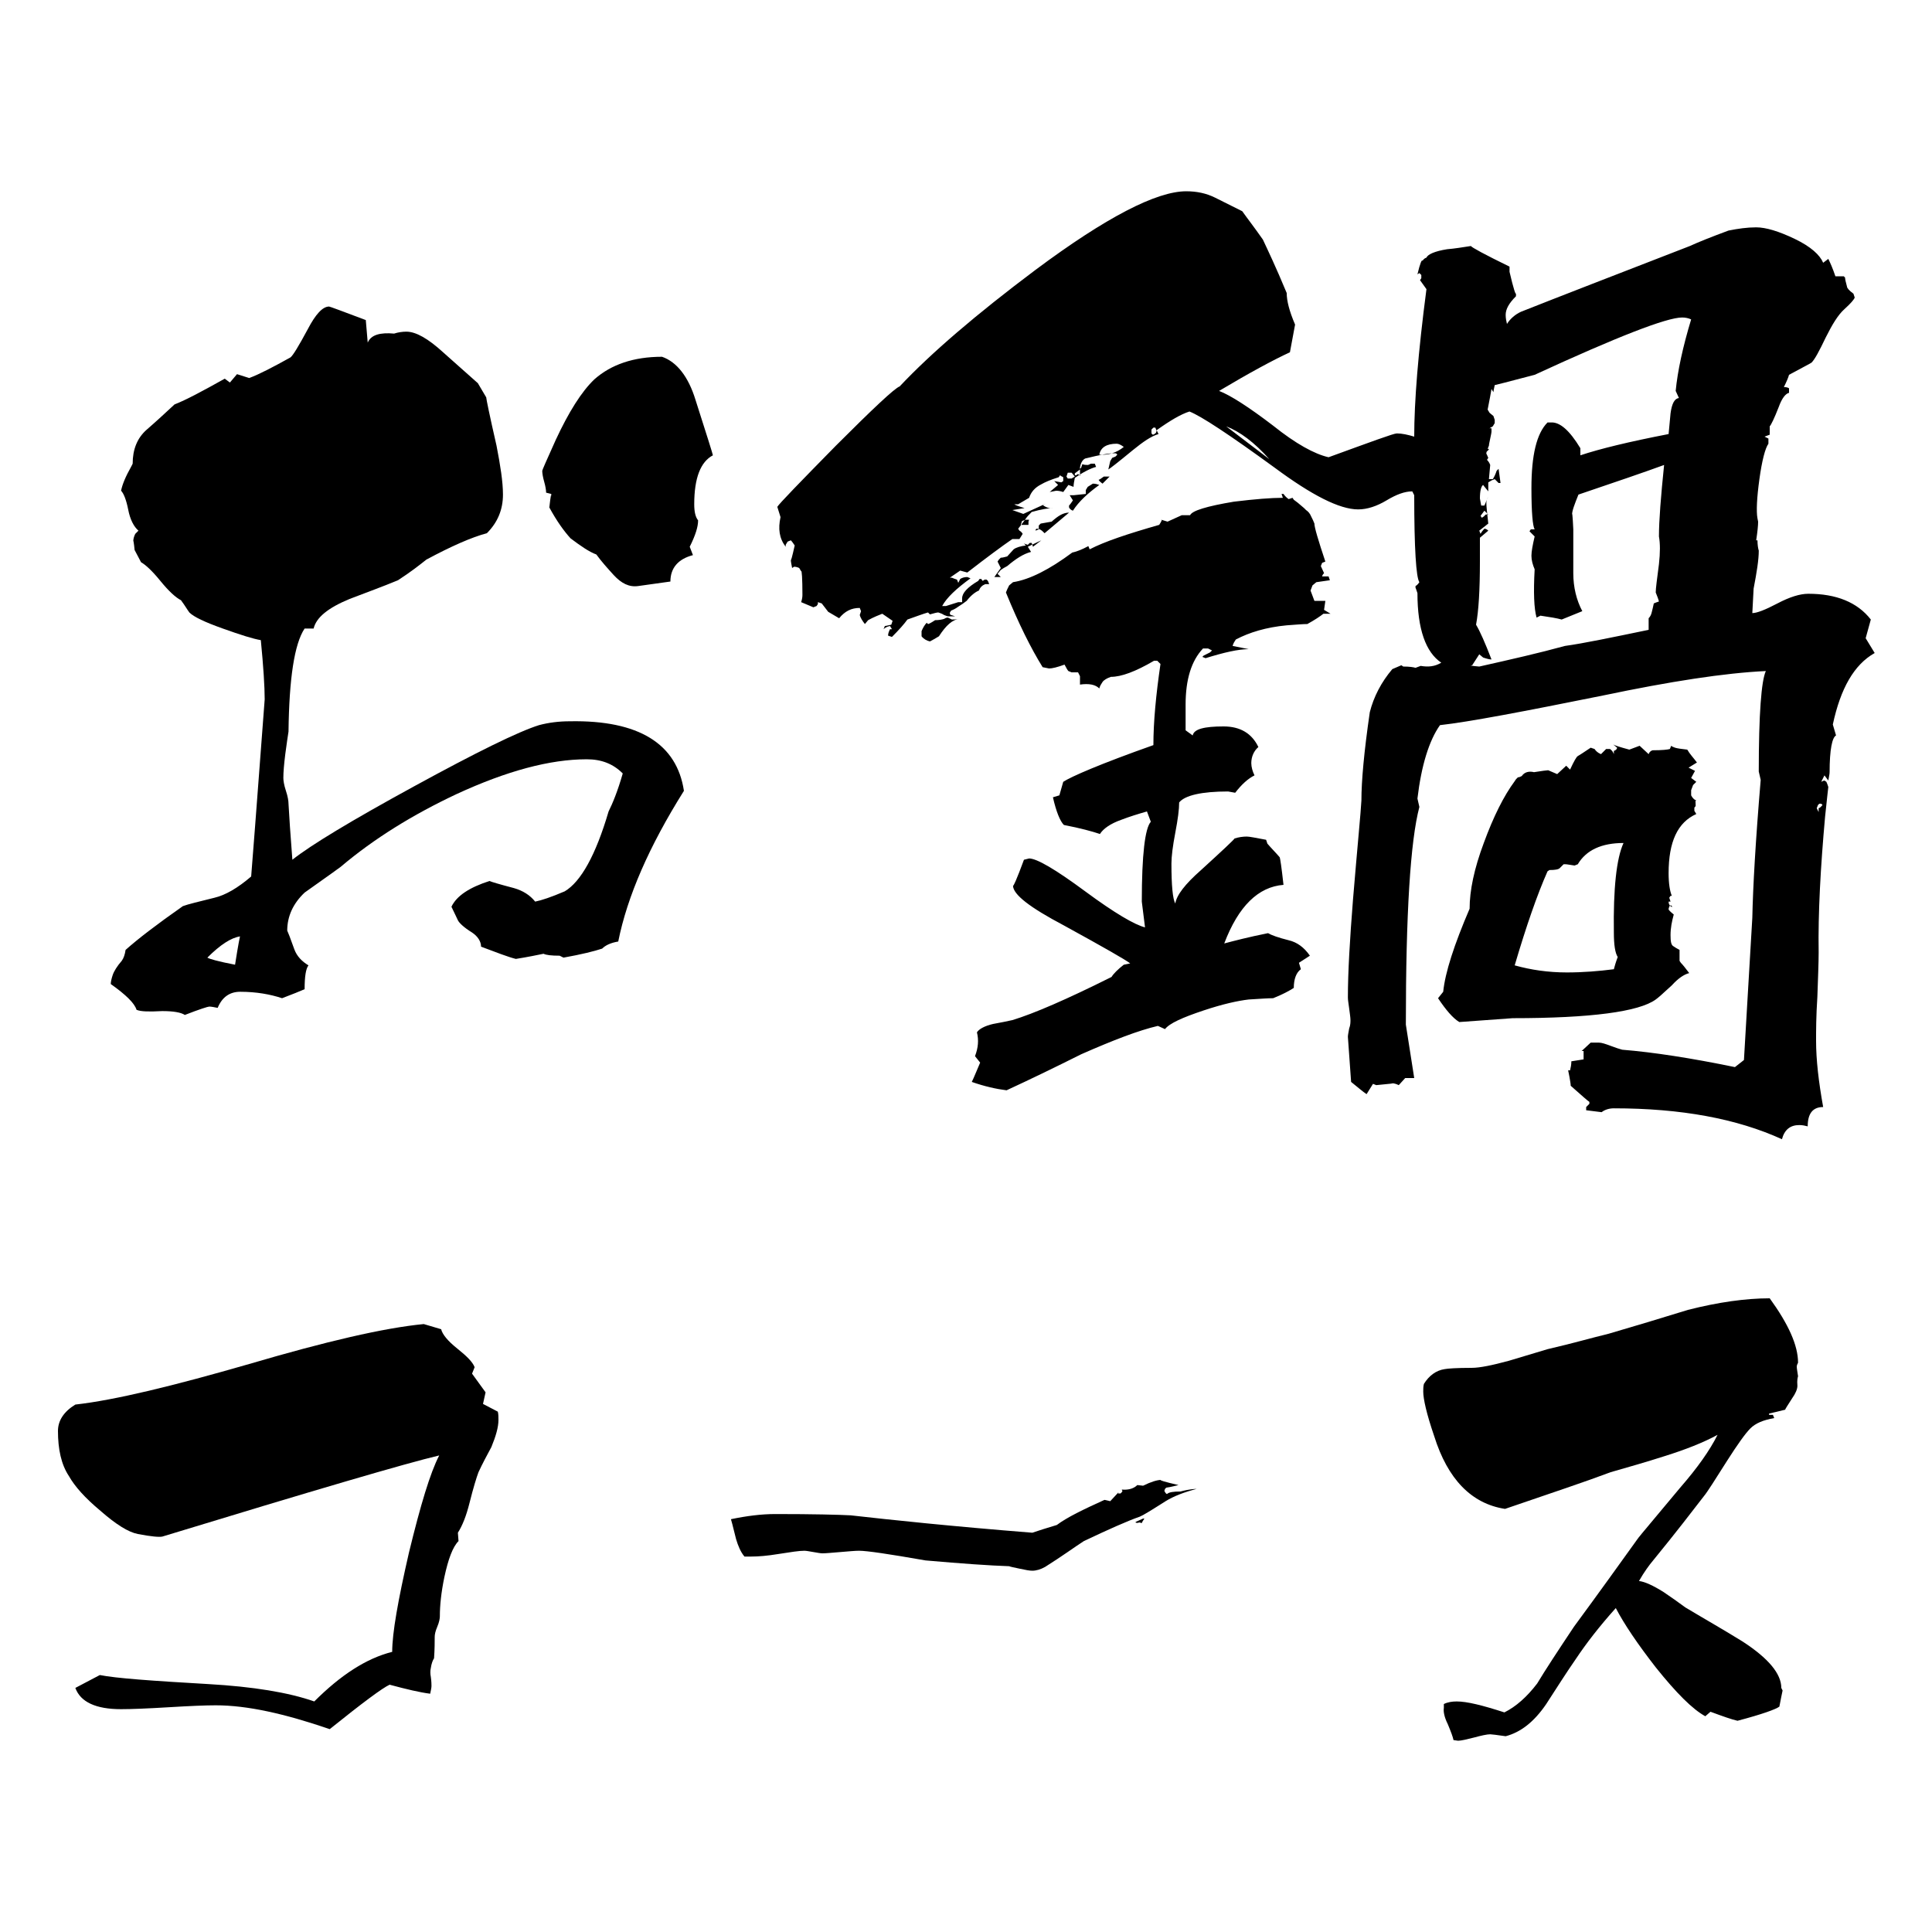
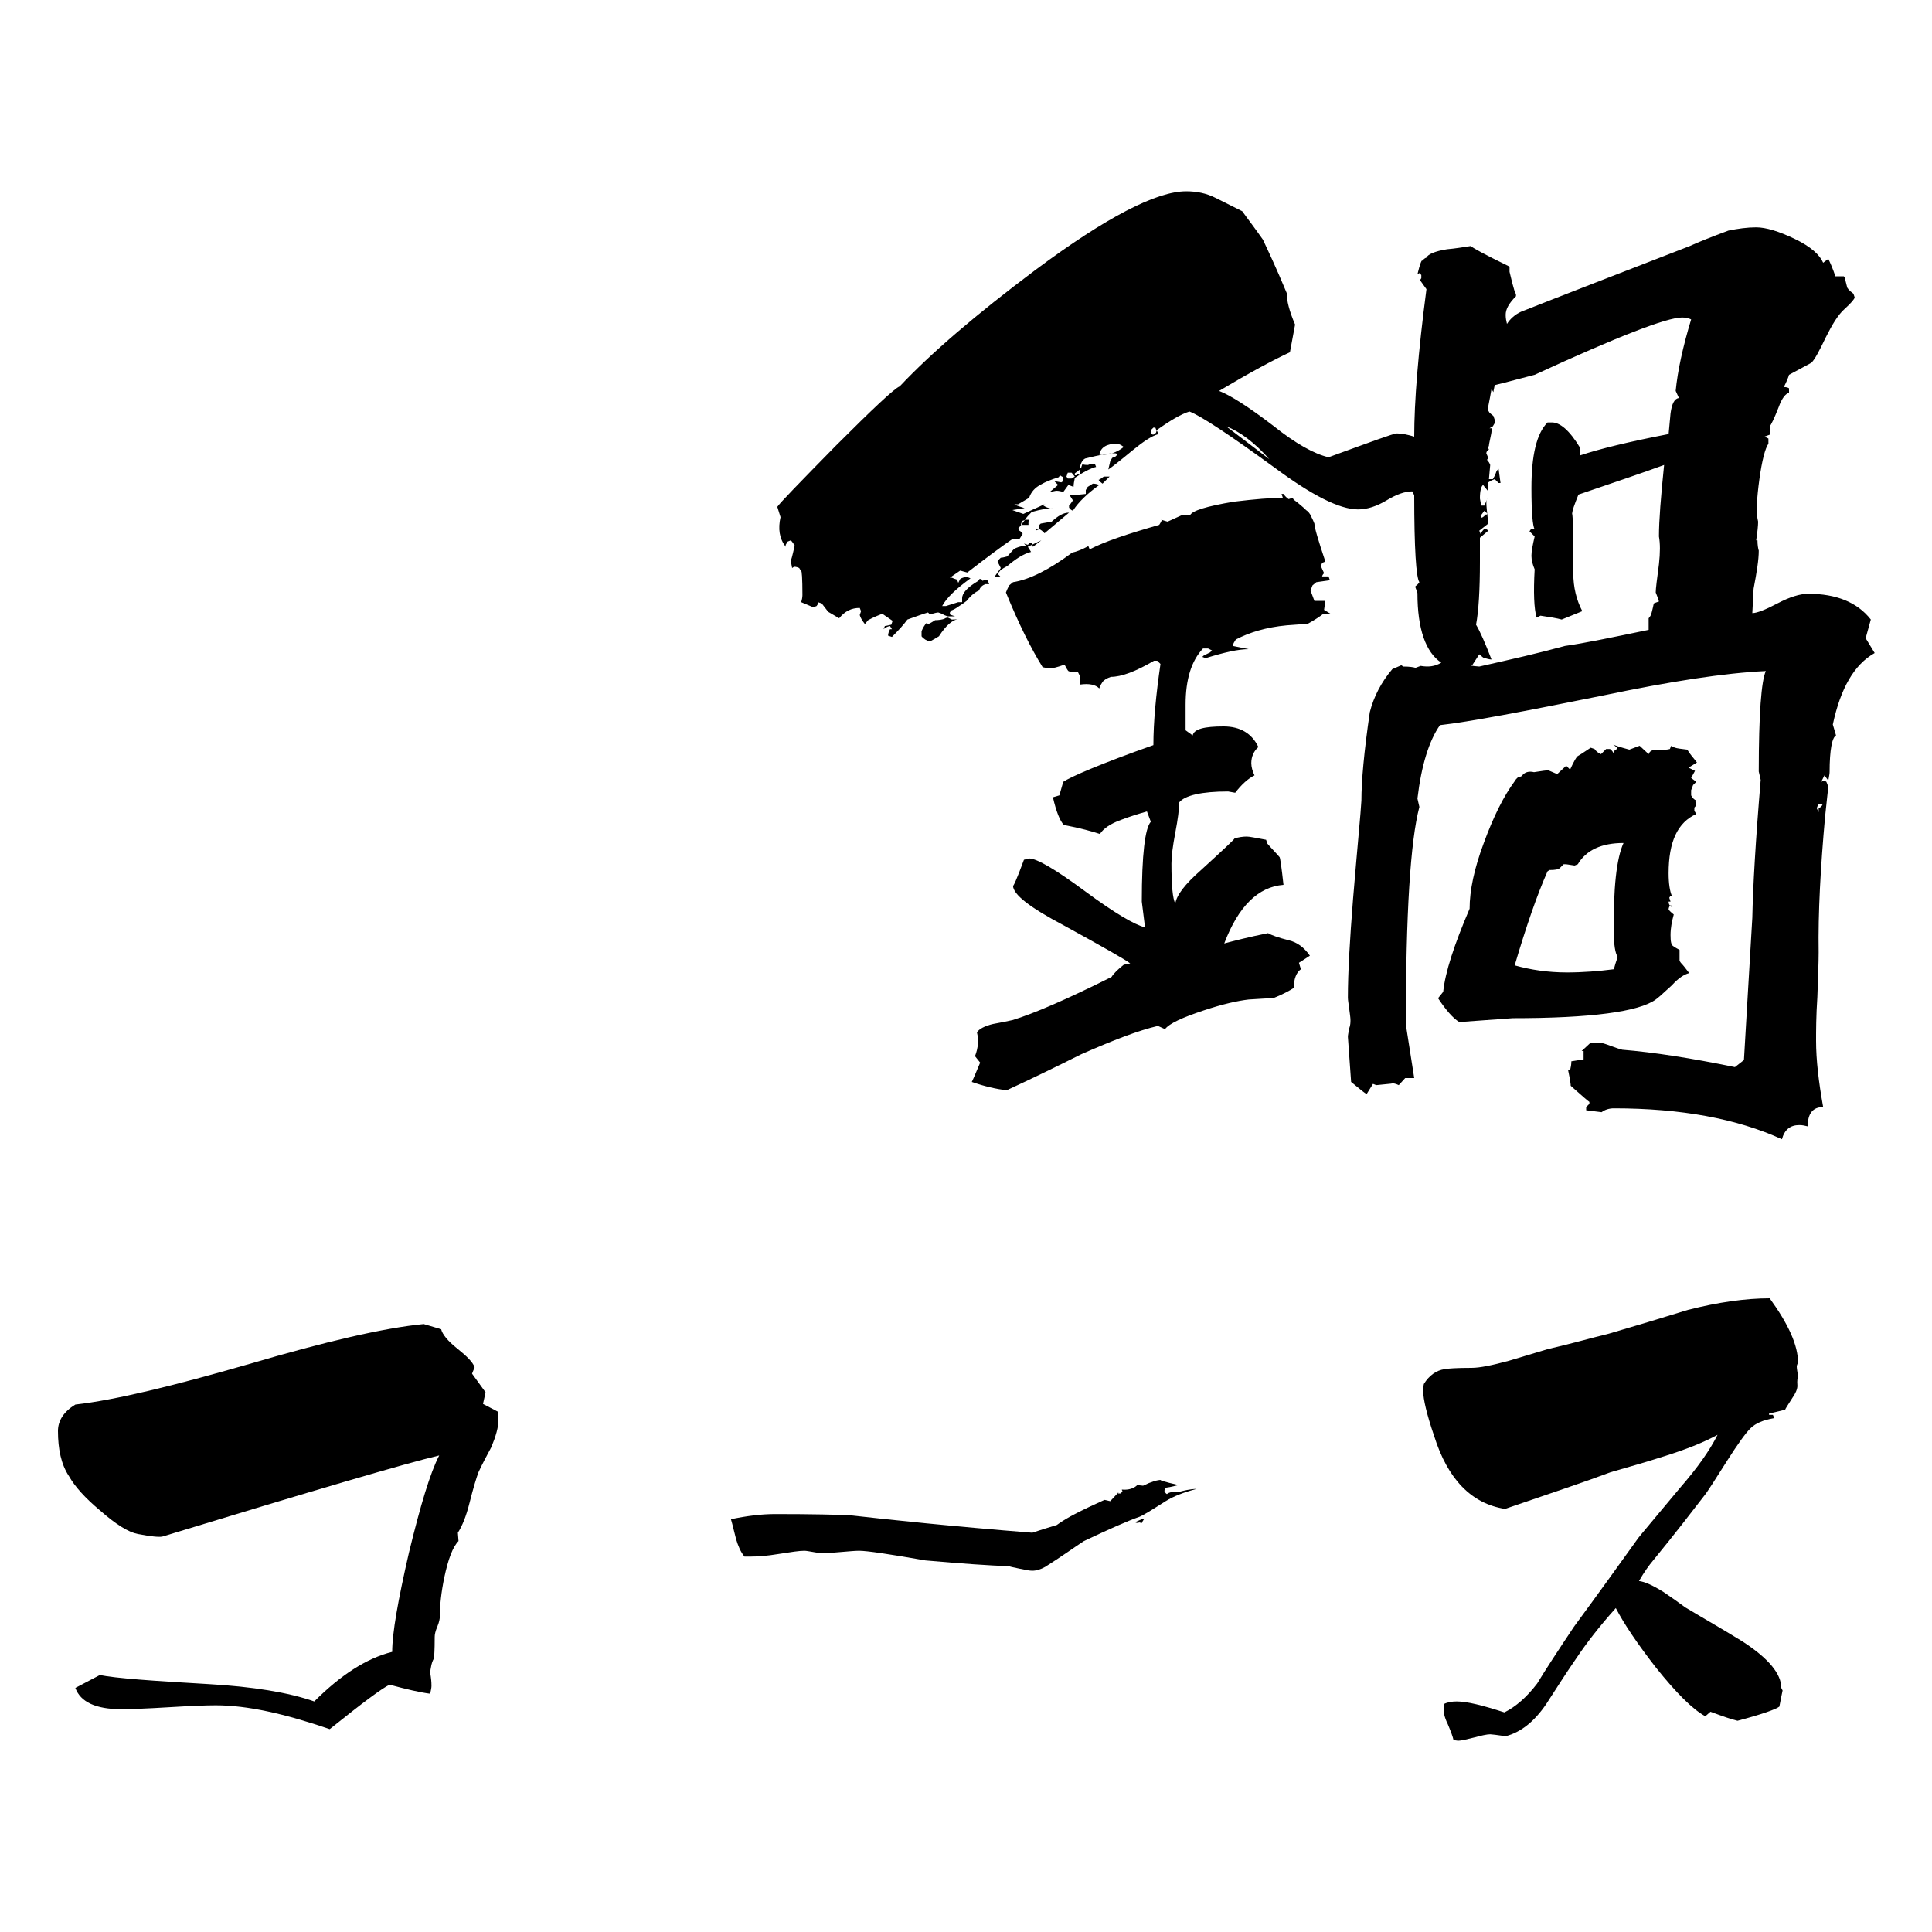
<svg xmlns="http://www.w3.org/2000/svg" version="1.1" id="レイヤー_1" x="0px" y="0px" viewBox="0 0 300 300" style="enable-background:new 0 0 300 300;" xml:space="preserve">
  <g>
    <g>
-       <path d="M106.2,122.8c-5.4,8.6-8.8,16.4-10.2,23.4c-1.2,0.2-2,0.6-2.5,1.1c-1.2,0.4-3.2,0.9-6,1.4l-0.6-0.3    c-1.3,0-2.1-0.1-2.5-0.3c-1,0.2-2.4,0.5-4.3,0.8c-1.2-0.3-3-1-5.4-1.9c0-0.8-0.5-1.6-1.4-2.2c-1.3-0.8-2-1.5-2.2-1.9    c-0.2-0.4-0.5-1.1-1-2.1c0.8-1.7,2.8-3,5.9-4c0.2,0.1,1.5,0.5,3.8,1.1c1.4,0.4,2.5,1.1,3.3,2.1c1-0.2,2.5-0.7,4.6-1.6    c2.5-1.5,4.8-5.6,6.8-12.4c0.6-1.2,1.4-3.1,2.2-5.9c-1.5-1.5-3.3-2.2-5.6-2.2c-5.7,0-12.4,1.8-20.2,5.4c-6.8,3.2-12.8,6.9-18,11.3    c-1.9,1.4-3.8,2.7-5.6,4c-1.8,1.7-2.7,3.7-2.7,5.9c0.1,0.2,0.5,1.2,1.1,2.9c0.4,1.1,1.2,1.9,2.2,2.5c-0.4,0.5-0.6,1.7-0.6,3.7    c-0.7,0.3-1.9,0.8-3.5,1.4c-1.8-0.6-4-1-6.5-1c-1.6,0-2.8,0.8-3.5,2.5c-0.5-0.1-1-0.2-1.3-0.2c-0.2,0-1.5,0.4-3.8,1.3    c-0.6-0.4-1.8-0.6-3.5-0.6c-2,0.1-3.3,0.1-4-0.2c-0.3-1-1.6-2.3-4-4c0-0.3,0.1-0.8,0.3-1.4c0.2-0.6,0.7-1.4,1.4-2.2    c0.3-0.4,0.5-1,0.6-1.7c1.9-1.7,4.9-4,8.9-6.8c0.8-0.3,2.5-0.7,4.9-1.3c1.7-0.4,3.6-1.5,5.7-3.3c0.1-1.1,0.8-10.2,2.1-27.5    c0-2-0.2-5.1-0.6-9.2c-1.2-0.2-3.1-0.8-5.9-1.8c-2.8-1-4.5-1.8-5.2-2.5c-0.3-0.4-0.7-1.1-1.3-1.9c-0.8-0.4-1.9-1.4-3.2-3    s-2.3-2.5-3-2.9l-1-1.9c-0.1-1.1-0.2-1.5-0.2-1.4c0-0.3,0.1-0.7,0.3-1.1l0.5-0.5c-0.7-0.6-1.3-1.7-1.6-3.3    c-0.3-1.5-0.7-2.5-1.1-2.9c0.2-1,0.7-2.2,1.6-3.8L20.6,72c0-2.2,0.7-4,2.2-5.3c1.5-1.3,2.9-2.6,4.3-3.9c1.8-0.7,4.4-2.1,7.8-4    l0.8,0.6l1.1-1.3l1.9,0.6c1.6-0.6,3.7-1.7,6.4-3.2c0.4-0.3,1.3-1.8,2.7-4.4c1.2-2.3,2.3-3.5,3.3-3.5c0.1,0,2,0.7,5.7,2.1l0.3,3.5    c0.5-1.2,1.9-1.6,4.1-1.4c0.6-0.2,1.3-0.3,1.9-0.3c1.5,0,3.4,1.1,5.7,3.2c1.8,1.6,3.6,3.2,5.4,4.8l1.3,2.2c0,0.2,0.5,2.7,1.6,7.5    c0.6,3.1,1,5.6,1,7.6c0,2.3-0.8,4.3-2.5,6c-2.3,0.6-5.5,2-9.4,4.1c-1,0.8-2.4,1.9-4.4,3.2c-2.4,1-4.9,1.9-7.5,2.9    c-3.4,1.4-5.2,2.9-5.6,4.6h-1.4c-1.6,2.4-2.4,7.8-2.5,16c-0.1,0.7-0.3,1.9-0.5,3.5c-0.2,1.6-0.3,2.8-0.3,3.7c0,0.4,0.1,1.1,0.4,2    c0.3,0.9,0.4,1.6,0.4,2c0.1,1.9,0.3,4.8,0.6,8.7c2.9-2.3,9.2-6.1,18.9-11.4c9.7-5.3,16.2-8.5,19.4-9.5c1.5-0.4,3.1-0.6,4.8-0.6    C99.2,111.8,105.1,115.5,106.2,122.8z M37.3,145.4c-1.4,0.2-3.1,1.3-5.1,3.3c0.3,0.2,1.7,0.6,4.3,1.1    C37,146.6,37.3,145.1,37.3,145.4z M110.7,70.7c-1.9,1-2.9,3.5-2.9,7.6c0,1.2,0.2,2,0.6,2.5c0,1-0.4,2.3-1.3,4.1l0.5,1.3    c-2.3,0.6-3.5,2-3.5,4.1L99.1,91c-1.4,0.2-2.6-0.4-3.8-1.7c-1-1.1-1.9-2.1-2.7-3.2c-1.1-0.4-2.4-1.3-4-2.5c-1-1.1-2.1-2.6-3.3-4.8    c0.2-1.8,0.3-2.3,0.3-1.6v-0.5l-0.8-0.2c0-0.4-0.1-1-0.3-1.7c-0.2-0.7-0.3-1.3-0.3-1.7c0-0.1,0.7-1.7,2.1-4.8c2-4.3,4-7.5,6-9.4    c2.6-2.3,6.1-3.5,10.5-3.5c2.3,0.8,4.1,3.1,5.2,6.7C109.8,67.7,110.7,70.6,110.7,70.7z" />
      <path d="M291.1,101.4c-3.2,1.8-5.3,5.5-6.5,11.1l0.5,1.7c-0.6,0.3-1,2.2-1,5.7c0,0.3-0.1,0.7-0.2,1.3l-0.6-0.8l-0.8,1.6l0.3-0.6    c0.2-0.1,0.4-0.2,0.5-0.2l0.3,0.2c0.1,0.2,0.2,0.5,0.3,0.8c0,0.1-0.2,1.6-0.5,4.6c-0.7,7.8-1.1,14.9-1,21.1c0,1.6-0.1,3.9-0.2,6.9    c-0.2,3-0.2,5.3-0.2,6.8c0,3,0.4,6.4,1.1,10.3c-1.6,0-2.4,1-2.4,3c-0.4-0.1-0.8-0.2-1.3-0.2c-1.4,0-2.3,0.7-2.7,2.2    c-7-3.2-15.7-4.8-26.1-4.8c-0.7,0-1.4,0.2-1.9,0.6l-2.4-0.3v-0.5l0.5-0.5v-0.3c-0.2-0.1-1.2-1-2.9-2.5c0-0.3-0.1-0.8-0.2-1.4    c-0.1-0.6-0.2-0.9-0.2-1h0.3c0.1-0.4,0.2-0.9,0.2-1.4l1.9-0.3v-1.3h-0.3l1.4-1.3h1.3c0.4,0,1,0.2,1.8,0.5c0.8,0.3,1.4,0.5,1.8,0.6    c4.9,0.4,10.7,1.3,17.5,2.7l1.4-1.1c0.3-4.9,0.7-12.2,1.3-22.1c0.1-4.8,0.5-11.9,1.3-21.4l-0.3-1.3c0-8.9,0.4-14.1,1.1-15.6    c-6.4,0.3-14.8,1.6-25.3,3.8c-12.4,2.5-20.8,4.1-25.3,4.6c-1.7,2.4-2.9,6.3-3.5,11.4l0.3,1.3c-1.4,5.3-2.1,16.6-2.1,33.8l1.3,8.3    h-1.4l-1,1.1c-0.4-0.2-0.8-0.3-1.1-0.3c0.6,0-0.2,0.1-2.4,0.3l-0.5-0.2l-1,1.6c-0.6-0.4-1.4-1.1-2.4-1.9l-0.5-7    c0-0.3,0.1-0.7,0.2-1.3c0.2-0.5,0.2-1,0.2-1.3c0-0.4-0.1-1-0.2-1.8c-0.1-0.8-0.2-1.3-0.2-1.7c0-3.9,0.3-9,0.8-15.3    c0.7-8.4,1.2-13.4,1.3-15.3c0-3,0.4-7.5,1.3-13.7c0.6-2.4,1.8-4.7,3.5-6.7l1.4-0.6l0.3,0.2c1,0,1.6,0.1,1.9,0.2l0.8-0.3    c1.2,0.2,2.2,0.1,3.2-0.5c-2.4-1.6-3.7-5.2-3.7-10.8c-0.2-0.6-0.3-0.9-0.3-0.8v-0.3c0.2-0.1,0.4-0.3,0.6-0.6    c-0.5-0.7-0.8-5.2-0.8-13.5l-0.3-0.6c-1.2,0-2.5,0.5-4,1.4c-1.5,0.9-3,1.4-4.4,1.4c-2.9,0-7.2-2.2-13-6.5c-7-5.1-11.4-8-13.2-8.7    c-1.3,0.4-3,1.4-5.1,2.9l0.3,0.6c-1.1,0.3-2.4,1.2-4,2.5c-2.3,1.9-3.6,2.9-3.8,3l0.3-1.3l0.3-0.5l0.5-0.2l0.3-0.3l-0.2-0.2    c-0.8-0.1-2.4,0.2-4.8,0.8c-0.4,0.2-0.7,0.7-0.8,1.4v0.2l0.2-0.2c0-0.1,0.1-0.3,0.2-0.6c-0.1,0.1,0.2,0.2,0.8,0.2    c0.1,0,0.3-0.1,0.5-0.2c0.2,0,0.4,0,0.6,0l0.2,0.5c-0.8,0.2-2,0.8-3.3,1.7c-0.1,0.5-0.2,1-0.2,1.4l-0.8-0.3l-0.8,1.1    c-0.3-0.1-0.7-0.2-1.1-0.2l-1,0.2l1.3-1.1l-0.6-0.6l1.1,0.2l0.3-0.2v-0.6c-0.2-0.1-0.4-0.2-0.5-0.3l-0.2,0.3    c-1.3,0.4-2.2,0.8-2.7,1.1c-1,0.5-1.6,1.2-1.9,2.1l-1.7,1h-0.6c0.1,0.1,0.6,0.3,1.6,0.6l-1.9,0.3l1.7,0.6l3.5-1.6l-0.5,0.2    c0.5,0.4,1.1,0.6,1.6,0.5c-0.7,0-1.9,0.2-3.3,0.6c-0.4,0.4-0.8,0.8-1.1,1.3c-0.3,0.4-0.6,0.8-1,1.3l0.2,0.3    c0.2,0.1,0.4,0.3,0.5,0.5l-0.5,0.8h-1.1c-1.6,1.1-3.9,2.8-7,5.2l-1.1-0.3l-1.6,1.1h0.3c0.2,0.1,0.5,0.2,0.8,0.3l0.2,0.5l0.3-0.6    c0.3-0.2,0.7-0.3,1.1-0.3l0.5,0.2c-2.2,1.6-3.7,3-4.4,4.3h0.6l1.9-0.6h0.6v-0.6c0-0.8,0.8-1.7,2.5-2.7l0.2-0.3h0.3    c0,0.1,0.1,0.2,0.2,0.3l0.3-0.2h0.3l0.2,0.2l0.2,0.5h-0.6c-0.5,0.2-0.8,0.5-1,1c-0.5,0.2-1.2,0.7-1.9,1.6    c-0.4,0.3-0.8,0.6-1.3,0.9c-0.4,0.3-0.8,0.5-1.1,0.6l-0.2,0.3v0.2c0,0.1,0.1,0.2,0.2,0.2l0.6,0.2h-1.1c-0.1,0-0.3-0.1-0.6-0.2    c-0.3-0.2-0.6-0.3-0.9-0.4c-0.2,0-0.6,0.1-1.3,0.3l-0.3-0.3c-0.7,0.2-1.8,0.6-3.2,1.1c-0.5,0.7-1.3,1.6-2.4,2.7l-0.6-0.2    c0-0.3,0.1-0.6,0.3-1h0.3l-0.3-0.5c-0.5,0.1-0.8,0.3-1,0.5l0.2-0.5c0.2,0,0.5-0.1,1-0.2l0.2-0.6l-1.6-1.1c-0.5,0.2-1.3,0.5-2.2,1    l-0.5,0.6c-0.4-0.5-0.7-1-0.8-1.4l0.2-0.6l-0.2-0.5c-1.3,0-2.3,0.5-3.2,1.6l-1.7-1l-1-1.3l-0.6-0.2v0.3l-0.2,0.3l-0.5,0.2    l-1.9-0.8c0.1-0.3,0.2-0.7,0.2-1.1c0-2.6-0.1-3.9-0.2-3.7l-0.3-0.5c-0.2-0.1-0.5-0.2-0.8-0.2l-0.3,0.2c-0.1-0.5-0.2-1-0.2-1.3    c0,0.3,0.2-0.4,0.6-2.2c-0.2-0.3-0.4-0.6-0.6-0.8l-0.5,0.2l-0.3,0.5v0.3c-1-1.3-1.2-2.8-0.8-4.6l-0.5-1.6c0.3-0.5,3.4-3.7,9.1-9.5    c5.8-5.8,9.1-8.9,9.9-9.2c4.9-5.2,11.9-11.2,21.1-18.1c11-8.2,18.8-12.2,23.4-12.2c1.6,0,3.1,0.3,4.5,1c1.4,0.7,2.8,1.4,4.2,2.1    c0.7,1,1.8,2.4,3.2,4.4c0.7,1.5,2,4.2,3.7,8.3c0,1.2,0.4,2.8,1.3,4.9l-0.8,4.3c-2.6,1.2-6.3,3.2-11,6c1.8,0.7,4.6,2.5,8.4,5.4    c3.5,2.8,6.4,4.4,8.6,4.9c6.6-2.4,10.1-3.7,10.6-3.7c0.8,0,1.7,0.2,2.7,0.5c0-5.4,0.6-13,1.9-22.9l-1-1.4l0.2-0.3v-0.5l-0.3-0.3    l-0.3,0.2c0.4-1.7,0.7-2.4,0.8-2.1c0.1-0.2,0.3-0.4,0.6-0.5c0.2-0.5,1.3-1,3.2-1.3c1.2-0.1,2.4-0.3,3.7-0.5c0.1,0.2,2.1,1.3,6,3.2    v0.8c0.6,2.6,1,3.8,1,3.3v0.5c-1.1,1.1-1.6,2-1.6,2.9c0,0.5,0.1,1,0.2,1.4c0.5-0.8,1.3-1.5,2.2-1.9c5.8-2.3,14.6-5.7,26.2-10.2    c1.3-0.6,3.3-1.4,6-2.4c1.5-0.3,2.9-0.5,4.3-0.5c1.5,0,3.5,0.6,6,1.8c2.5,1.2,3.9,2.5,4.4,3.7l0.8-0.6c0.3,0.6,0.7,1.5,1.1,2.7    c0.6,0,1.1,0,1.3,0l0.2,0.2c0,0.2,0.1,0.7,0.3,1.4c0,0.2,0.3,0.6,1,1.1l0.2,0.6c-0.1,0.3-0.6,0.9-1.6,1.8c-1,0.9-1.9,2.4-2.9,4.4    c-1,2.1-1.7,3.4-2.2,3.9c-0.1,0.1-1.3,0.7-3.5,1.9c-0.1,0.4-0.4,1.1-0.8,1.9c0.4,0,0.7,0.1,0.8,0.2V61c-0.5,0.1-1.1,0.8-1.6,2.2    c-0.7,1.8-1.2,2.8-1.4,3v1.3l-0.8,0.3l0.6,0.3v0.5v0.3c-0.5,0.7-1,2.6-1.4,5.5c-0.4,2.9-0.5,5-0.3,6.1L273,81    c0,0.6-0.1,1.6-0.3,2.9h0.2c0,0.7,0.1,1.3,0.2,1.6c0,1.4-0.3,3.3-0.8,5.9l-0.2,3.8c0.7,0,2-0.5,3.9-1.5c1.9-1,3.5-1.5,4.8-1.5    c4.3,0,7.6,1.3,9.7,4l-0.8,2.9L291.1,101.4z M149,96.1c-1.1,0.1-2.1,1-3.2,2.7c-0.5,0.3-1,0.6-1.4,0.8c-0.5-0.1-1-0.4-1.3-0.8V98    c0.2-0.5,0.5-1,0.8-1.3l0.2,0.2c0.1,0,0.5-0.2,1.1-0.6c0.6,0,1.1-0.1,1.4-0.2c0.3-0.2,0.5-0.2,0.6-0.2l0.6,0.3    C148.1,96.2,148.4,96.2,149,96.1z M206.6,95.3h-1.1c-0.5,0.4-1.4,1-2.5,1.6c-0.7,0-1.8,0.1-3.2,0.2c-3.2,0.3-5.8,1.1-7.9,2.2    c-0.2,0.3-0.4,0.6-0.5,1l2.5,0.5c-1.6,0-3.8,0.5-6.7,1.4l-0.5-0.2l0.2-0.2l1-0.5l0.3-0.3l-0.6-0.3h-0.5h-0.3    c-1.8,1.9-2.7,4.8-2.7,8.7v4l1.1,0.8c0.2-1,1.8-1.4,4.8-1.4c2.6,0,4.4,1.1,5.4,3.2c-0.7,0.6-1.1,1.5-1.1,2.5    c0,0.6,0.2,1.3,0.5,1.9c-1,0.5-2,1.4-3,2.7l-1.1-0.2c-4.1,0-6.7,0.6-7.6,1.7c0,1.1-0.2,2.6-0.6,4.7c-0.4,2.1-0.6,3.7-0.6,4.8    c0,3.4,0.2,5.5,0.6,6.2c0.2-1.3,1.5-3,4-5.2c3.4-3.1,5.1-4.7,5.2-4.9c0.6-0.2,1.3-0.3,1.9-0.3c0.4,0,1.4,0.2,3,0.5l0.2,0.6    c0.6,0.7,1.3,1.4,1.9,2.1c0.1,0.2,0.3,1.6,0.6,4.3c-3.9,0.3-7,3.3-9.2,9.1c1.5-0.4,3.8-1,6.8-1.6c0.5,0.3,1.6,0.7,3.2,1.1    c1.3,0.3,2.4,1.1,3.3,2.4l-1.7,1.1l0.3,1c-0.7,0.5-1.1,1.5-1.1,2.9c-0.6,0.4-1.7,1-3.2,1.6c-0.8,0-2.1,0.1-3.8,0.2    c-1.7,0.2-4,0.7-7,1.7c-3.3,1.1-5.3,2-6,2.9l-1.1-0.5c-3,0.7-6.9,2.2-11.9,4.4c-3.8,1.9-7.7,3.8-11.6,5.6    c-1.6-0.2-3.4-0.6-5.4-1.3c0.3-0.6,0.7-1.6,1.3-3l-0.8-1c0.5-1.3,0.6-2.5,0.3-3.7c0.3-0.5,1.2-1,2.5-1.3c1.1-0.2,2.1-0.4,3-0.6    c3.3-1,8.4-3.2,15.4-6.7c0.3-0.5,1-1.2,1.9-1.9l1-0.2c-0.6-0.5-4.1-2.5-10.3-5.9c-5.3-2.8-7.9-4.8-7.9-6.2c0,0.3,0.6-1,1.7-4    l0.8-0.2c1.2,0,4.1,1.7,8.7,5.1c4.6,3.4,7.7,5.2,9.3,5.6l-0.5-4c0-7.3,0.5-11.4,1.4-12.4l-0.6-1.6c-1.4,0.4-2.7,0.8-4,1.3    c-1.7,0.6-2.8,1.4-3.3,2.2c-1.2-0.4-3-0.9-5.6-1.4c-0.6-0.6-1.2-2.1-1.7-4.3l1-0.3l0.6-2.1c1.2-0.8,5.8-2.8,14-5.7    c0-3.6,0.4-7.8,1.1-12.6l-0.5-0.5h-0.5c-2.9,1.7-5.1,2.5-6.7,2.5c-0.6,0.2-1.1,0.5-1.3,0.8c-0.2,0.3-0.4,0.6-0.5,1    c-0.6-0.6-1.6-0.8-3-0.6V105l-0.3-0.6c-0.3,0-0.6,0-1,0l-0.5-0.2c-0.1-0.1-0.3-0.4-0.6-1c-1.1,0.4-1.9,0.6-2.4,0.6l-1-0.2    c-1.8-2.9-3.7-6.7-5.7-11.6c0.1-0.3,0.3-0.7,0.5-1.1l0.6-0.5c2.6-0.4,5.7-2,9.2-4.6c0.5-0.1,1.4-0.4,2.5-1l0.2,0.5    c2.3-1.2,5.9-2.4,10.8-3.8c0.4-0.6,0.5-0.9,0.3-0.8l1,0.3l2.2-1h1.3c0.3-0.7,2.6-1.4,6.8-2.1c3.3-0.4,5.8-0.6,7.6-0.6l-0.2-0.6    h0.3c0.2,0.3,0.5,0.6,0.8,0.8l0.6-0.2l0.2,0.3c0.3,0.2,0.8,0.6,1.6,1.3l0.3,0.3c0.3,0.2,0.6,0.5,0.8,1c0.2,0.4,0.4,0.8,0.5,1.1    c0,0.6,0.6,2.6,1.7,5.9l-0.5,0.2l-0.2,0.5l0.5,1.1c-0.2,0.2-0.3,0.4-0.3,0.5h1l0.2,0.6l-2.1,0.3l-0.6,0.5l-0.3,0.8l0.6,1.6h1.7    l-0.2,1.4L206.6,95.3z M161.7,83.9c-0.4,0.2-1.1,0.5-2.1,1l0.5,0.8c-1.2,0.3-2.4,1.1-3.7,2.2c-0.4,0.2-0.7,0.4-1,0.6l-0.5,0.6    l0.5,0.5h-1l1-1.4l-0.5-1l0.2-0.3l0.3-0.3c0.3,0,0.6-0.1,1-0.2l1-1.1c0.4-0.3,1.1-0.5,1.9-0.6l-0.3-0.3l0.6,0.2l0.3-0.3h0.3    l0.2,0.6L161.7,83.9z M159.8,80.7h-0.5l-0.6,0.2l-0.2,0.6h0.2c0.7,0,1.1,0,1,0V81L159.8,80.7z M166,79.6l-3.8,3.2l-0.2-0.2    c-0.3-0.3-0.6-0.5-1-0.5c-0.1,0-0.2,0.1-0.2,0.3l0.5-0.2v-0.6l0.3-0.3c0.5-0.1,1.1-0.2,1.7-0.3C164.3,80.1,165.1,79.6,166,79.6z     M166.9,74l-0.5-0.6H166h-0.2l-0.2,0.6l0.2,0.3h0.6L166.9,74z M170.7,75.3c-1.8,1.3-3.2,2.6-4.1,4c-0.3-0.1-0.5-0.3-0.6-0.5v-0.3    c0.2-0.2,0.4-0.5,0.6-0.8l-0.5-0.8c0.1,0,0.4,0,0.8,0h-0.2l1.9-0.2v-0.6l0.3-0.5l0.8-0.5C170.1,75.1,170.4,75.2,170.7,75.3z     M167.7,73.9v-1l-0.8,0.6v0.3h0.2l0.3-0.2L167.7,73.9z M172.3,74l-1.1,1.1c-0.4-0.3-0.6-0.5-0.6-0.6c0.1,0,0.4-0.2,0.8-0.5H172.3z     M174.5,69.4c-0.4-0.3-0.8-0.5-1.1-0.5c-1.6,0-2.5,0.6-2.7,1.7C172.1,70.7,173.4,70.3,174.5,69.4z M179.6,66.9l-0.2-0.5h-0.3    l-0.3,0.3v0.6l0.2,0.2c0.1,0,0.3-0.1,0.5-0.3L179.6,66.9z M197.1,71.3c-2.3-2.6-4.6-4.3-6.7-5.1L197.1,71.3z M263.5,118.4    l-1.3,0.8l1,0.5l-0.6,1.1l0.8,0.6l-0.5,0.5l-0.3,0.8v0.8c0.2,0.4,0.5,0.7,0.8,0.8l-0.3,0.2c0.1-0.5,0.2-0.3,0.2,0.6    c0,0.1-0.1,0.2-0.2,0.3c0,0.2,0,0.4,0,0.5l0.3,0.5c-2.9,1.3-4.3,4.3-4.3,9.2c0,1.6,0.2,2.8,0.5,3.5h-0.2l-0.2,0.3l0.2,0.6h-0.3    c0,0.3,0.1,0.5,0.2,0.6l0.2,0.2h0.2l-0.2-0.2h-0.2c-0.1,0.2-0.2,0.4-0.2,0.6c0,0.1,0.3,0.4,0.8,0.8c-0.3,1.1-0.5,2.1-0.5,3.2    c0,1,0.1,1.5,0.4,1.7c0.3,0.2,0.6,0.4,1,0.6c0,0.1,0,0.7,0,1.7l0.2,0.3c0.3,0.3,0.7,0.8,1.3,1.6c-0.8,0.2-1.7,0.8-2.7,1.9    c-1.4,1.3-2.2,2-2.5,2.2c-2.6,1.9-10.1,2.9-22.2,2.9l-8.3,0.6c-1-0.6-2.1-1.9-3.3-3.7l0.8-1c0.3-3,1.7-7.3,4.1-12.9    c0-2.8,0.7-6.2,2.2-10.2c1.5-4.1,3.1-7.3,4.8-9.6l0.2-0.3l0.3-0.3c0.2,0,0.4-0.1,0.6-0.2c0.4-0.6,1.1-0.8,1.9-0.6    c1.3-0.2,2-0.3,2.2-0.3l1.4,0.6l1.4-1.3l0.6,0.6c0.6-1.3,1-2,1.2-2.1c0.2-0.1,0.8-0.5,2-1.3l0.6,0.2c0.2,0.3,0.5,0.6,1,0.8    l0.8-0.8h0.6c0.3,0.2,0.5,0.5,0.6,0.8v-0.5c0.3-0.1,0.5-0.3,0.5-0.5l-0.6-0.5c0.1,0.1,1,0.4,2.5,0.8l1.6-0.6l1.4,1.3    c0.1-0.3,0.3-0.5,0.6-0.6c1.5,0,2.4-0.1,2.7-0.2l0.2-0.5c0.1,0.1,0.3,0.2,0.6,0.3c0.3,0.1,1,0.2,1.9,0.3    C262.4,117.1,262.9,117.6,263.5,118.4z M262.6,49.6c-0.4-0.2-0.9-0.3-1.4-0.3c-2.4,0-10.1,3-22.9,8.9c-2,0.5-4.1,1.1-6.2,1.6    c-0.1,0.5-0.2,0.9-0.2,1.1l-0.3-0.5c-0.1,0.6-0.3,1.7-0.6,3.2l0.3,0.5l0.6,0.5l0.2,0.6v0.5l-0.3,0.5l-0.5,0.3h0.3v0.5    c0,0.2-0.1,0.6-0.2,1.1c-0.1,0.5-0.2,0.9-0.2,1.1l-0.2,0.5h0.2c0,0.1-0.1,0.2-0.2,0.3c-0.2,0.1-0.2,0.3-0.2,0.5    c0-0.1,0.1,0.1,0.3,0.6l-0.2,0.3c0.2,0.2,0.4,0.5,0.5,0.8l-0.2,2.2h0.6c0.2-0.3,0.4-0.7,0.6-1.3l0.3-0.3L233,75h-0.3    c-0.2-0.2-0.4-0.4-0.6-0.6l-0.5,0.2l-0.5,0.3v1.4c-0.3-0.4-0.6-0.7-0.8-1c-0.3,0.2-0.5,0.9-0.5,2.1l0.2,1.1h0.5l0.6-1.4    c-0.2,0.4-0.3,0.7-0.3,1c0,0.4,0.1,1.5,0.3,3.2l-1.4,1.1l0.2,0.5c0.1-0.2,0.3-0.5,0.6-0.8c0.2,0,0.4,0.1,0.6,0.3l-1.3,1.1v3.7    c0,4.4-0.2,7.7-0.6,9.8c0.6,1,1.4,2.8,2.4,5.4c-0.3,0-0.7-0.1-1.3-0.3l-0.6-0.5l-1.1,1.7c-0.5,0-0.2,0.1,1.1,0.2    c4.9-1.1,9.3-2.1,13.3-3.2c2.9-0.4,7.2-1.3,13-2.5V96c0.2-0.2,0.4-0.5,0.5-1c0.1-0.4,0.2-0.8,0.3-1.3c0.2-0.1,0.5-0.2,0.8-0.3    c-0.1-0.4-0.3-0.9-0.5-1.4c0-0.6,0.2-2.1,0.5-4.4c0.2-1.8,0.2-3.2,0-4.3c0-2.5,0.3-6.2,0.8-11.1c-3,1.1-7.4,2.6-13.3,4.6    c-0.6,1.5-1,2.5-1,3.2c0-0.7,0.1,0,0.2,2.2V89c0,2.2,0.5,4.2,1.4,5.9l-3.2,1.3c-0.7-0.2-1.9-0.4-3.3-0.6l-0.6,0.3    c-0.4-1.4-0.5-3.9-0.3-7.5c-0.3-0.7-0.5-1.4-0.5-2.1c0-0.7,0.2-1.7,0.5-3c-0.2-0.2-0.5-0.5-0.8-0.8l0.2-0.3h0.6    c-0.3-0.5-0.5-2.6-0.5-6.4c0-5.1,0.8-8.5,2.5-10.2h0.5c1.4-0.1,2.9,1.2,4.6,4v1.1c3-1,7.5-2.1,13.7-3.3c0.1-1.1,0.2-2.1,0.3-3.2    c0.2-1.5,0.6-2.3,1.3-2.4l-0.5-1.1C260.5,57.6,261.3,53.9,262.6,49.6z M231.1,79.9l-0.6-0.6l-0.6,0.8l0.2,0.3l0.3-0.2l0.3-0.3    H231.1z M252.1,130.9c-3.4,0-5.8,1.1-7.1,3.3l-0.5,0.2c-0.7-0.1-1.2-0.2-1.4-0.2h-0.3l-0.6,0.6c-0.2,0.2-0.7,0.3-1.6,0.3l-0.3,0.2    c-1.6,3.6-3.3,8.5-5.1,14.6c2.5,0.7,5.2,1.1,8.1,1.1c2.5,0,5-0.2,7.3-0.5c0.1-0.4,0.3-1.1,0.6-1.9c-0.4-0.6-0.6-1.9-0.6-3.8    C250.5,138,251,133.3,252.1,130.9z M283,125l-0.2-0.2h-0.3l-0.2,0.2l-0.2,0.5l0.3,0.6v-0.6C282.7,125.4,282.8,125.2,283,125z" />
    </g>
    <g>
      <path d="M77.4,220.5c0,1.1-0.4,2.5-1.1,4.2c-0.7,1.3-1.4,2.6-2,3.9c-0.3,0.8-0.8,2.4-1.4,4.8c-0.5,2-1.1,3.5-1.8,4.6l0.1,1.3    c-0.9,0.9-1.6,2.8-2.2,5.6c-0.5,2.4-0.7,4.4-0.7,6.1c0,0.3-0.1,0.9-0.4,1.6c-0.3,0.7-0.4,1.2-0.4,1.6c0,0.7,0,1.9-0.1,3.3    c-0.2,0.3-0.4,0.8-0.5,1.5c-0.1,0.4-0.1,0.9,0,1.4c0.1,0.7,0.1,1.2,0.1,1.4c0,0.3-0.1,0.7-0.2,1.2c-1.6-0.2-3.7-0.7-6.3-1.4    c-1.1,0.5-4.2,2.8-9.3,6.9c-7-2.4-12.8-3.7-17.7-3.7c-1.6,0-4,0.1-7.3,0.3c-3.3,0.2-5.8,0.3-7.4,0.3c-3.9,0-6.3-1.1-7.1-3.3l3.8-2    c2.5,0.5,8.1,0.9,16.8,1.4c7,0.4,12.5,1.3,16.5,2.7c4.1-4.1,8.1-6.7,12.1-7.7c0-2.9,0.9-8,2.6-15.4c1.8-7.4,3.3-12.4,4.7-15.1    c-5.1,1.2-19.4,5.4-43,12.6c-0.5,0.1-1.7,0-3.8-0.4c-1.5-0.3-3.4-1.5-5.8-3.6c-2.4-2-4-3.8-4.9-5.4c-1.2-1.8-1.7-4.2-1.7-7    c0-1.6,0.9-3,2.7-4.1c6.2-0.7,15.2-2.9,27-6.3c11.9-3.5,20.9-5.6,27.1-6.2l2.7,0.8c0.2,0.8,1,1.8,2.5,3c1.5,1.2,2.4,2.1,2.7,2.9    l-0.4,1l2.1,2.9L75,218l2.3,1.2C77.4,219.6,77.4,220,77.4,220.5z" />
      <path d="M185.8,231.2c-1.9,0.5-3.5,1.1-4.8,1.9c-2.2,1.4-3.5,2.2-4,2.4c-2,0.7-4.9,2-8.7,3.8c-1.4,0.9-3.3,2.3-6,4    c-0.7,0.4-1.4,0.6-2,0.6c-0.4,0-1-0.1-1.9-0.3c-0.9-0.2-1.5-0.3-1.7-0.4c-3-0.1-7.3-0.4-13-0.9c-5.7-1-9.1-1.5-10.3-1.5    c-0.7,0-1.6,0.1-2.9,0.2s-2.2,0.2-2.8,0.2c-0.3,0-0.8-0.1-1.4-0.2c-0.6-0.1-1.1-0.2-1.4-0.2c-0.8,0-2.1,0.2-4,0.5    c-1.8,0.3-3.2,0.4-4.2,0.4h-1.1c-0.6-0.7-1-1.7-1.3-2.7c-0.3-1.1-0.5-2.1-0.8-3.1c2.4-0.5,4.7-0.8,6.9-0.8c5.9,0,9.8,0.1,11.7,0.2    c6.2,0.7,15.6,1.7,28.2,2.7c0.9-0.3,2.1-0.7,3.8-1.2c1.6-1.2,4.1-2.4,7.4-3.9l0.9,0.2l1.3-1.4l-0.1,0.2h0.4l0.2-0.2l0.1-0.2    c-0.1-0.1-0.1-0.1-0.1-0.2c1.1,0.1,1.9-0.2,2.4-0.7l0.9,0.1c1.2-0.6,2.2-0.9,2.8-0.9c-0.4,0,0.5,0.3,2.7,0.8    c-0.5,0.1-1.1,0.3-1.9,0.4l-0.2,0.2l-0.1,0.3c0.1,0.2,0.2,0.4,0.4,0.5c0.3-0.3,1-0.4,2.1-0.4C184.8,231.2,185.6,231.2,185.8,231.2    z M177.7,235.8c-0.1,0.2-0.3,0.4-0.4,0.7l-0.4-0.1c-0.2,0.1-0.4,0.1-0.6,0l0.1-0.1l1.1-0.5H177.7z" />
      <path d="M279.1,215.2c0,0.5-0.3,1.2-0.8,1.9c-0.7,1.1-1.1,1.7-1.1,1.8l-2.5,0.6v0.2h0.6l0.2,0.5c-1.7,0.3-2.9,0.8-3.7,1.6    c-0.8,0.8-2,2.5-3.6,5c-1.9,3-3.1,4.9-3.6,5.5c-1.7,2.2-4.3,5.6-7.9,10c-0.6,0.7-1.4,1.8-2.2,3.2c0.9,0.1,2.2,0.7,3.8,1.7    c1.2,0.8,2.3,1.6,3.4,2.4c3,1.8,6,3.5,8.9,5.3c4,2.6,6,5,6,7.2l0.2,0.4c-0.1,0.5-0.3,1.4-0.5,2.5c-0.5,0.4-2.7,1.2-6.5,2.2    c-0.9-0.2-2.3-0.7-4.2-1.4l-0.8,0.7c-2-1.1-4.5-3.6-7.7-7.6c-2.8-3.6-4.9-6.7-6.2-9.2c-2.6,2.9-4.6,5.5-6.2,7.9    c-1.6,2.3-3.1,4.7-4.6,7c-1.9,2.8-4,4.4-6.3,5c-1.4-0.2-2.2-0.3-2.4-0.3c-0.5,0-1.4,0.2-2.5,0.5c-1.2,0.3-2,0.5-2.5,0.5l-0.7-0.1    c-0.1-0.5-0.4-1.3-0.9-2.5c-0.5-1-0.7-1.9-0.6-2.5v-0.6c0.6-0.3,1.3-0.4,2-0.4c1.6,0,4,0.6,7.4,1.7c1.8-0.9,3.5-2.4,5.1-4.5    c1.2-2,3.1-4.9,5.7-8.8c3.9-5.3,7.2-9.9,10-13.8c0.3-0.4,2.5-3,6.5-7.8c2.7-3.1,4.6-5.8,5.8-8.2c-2.2,1.2-5,2.3-8.2,3.3    c-2.8,0.9-5.6,1.7-8.4,2.5c-3.7,1.4-9.1,3.2-16.4,5.7c-5.2-0.8-8.9-4.6-11-11.3c-1.2-3.5-1.7-5.8-1.7-6.9c0-0.4,0-0.8,0.1-1.2    c0.8-1.3,1.9-2.1,3.2-2.3c0.5-0.1,1.9-0.2,4.2-0.2c1.3,0,3.2-0.4,5.8-1.1c2-0.6,4-1.2,6-1.8c3.9-0.9,7-1.8,9.5-2.4    c4.1-1.2,8.1-2.4,12.3-3.7c4.7-1.2,9-1.8,12.7-1.8c2.9,4,4.4,7.3,4.4,10c-0.1,0.2-0.2,0.4-0.2,0.6c0,0.3,0.1,0.8,0.2,1.5    C279,214.4,279.1,214.9,279.1,215.2z" />
    </g>
  </g>
</svg>